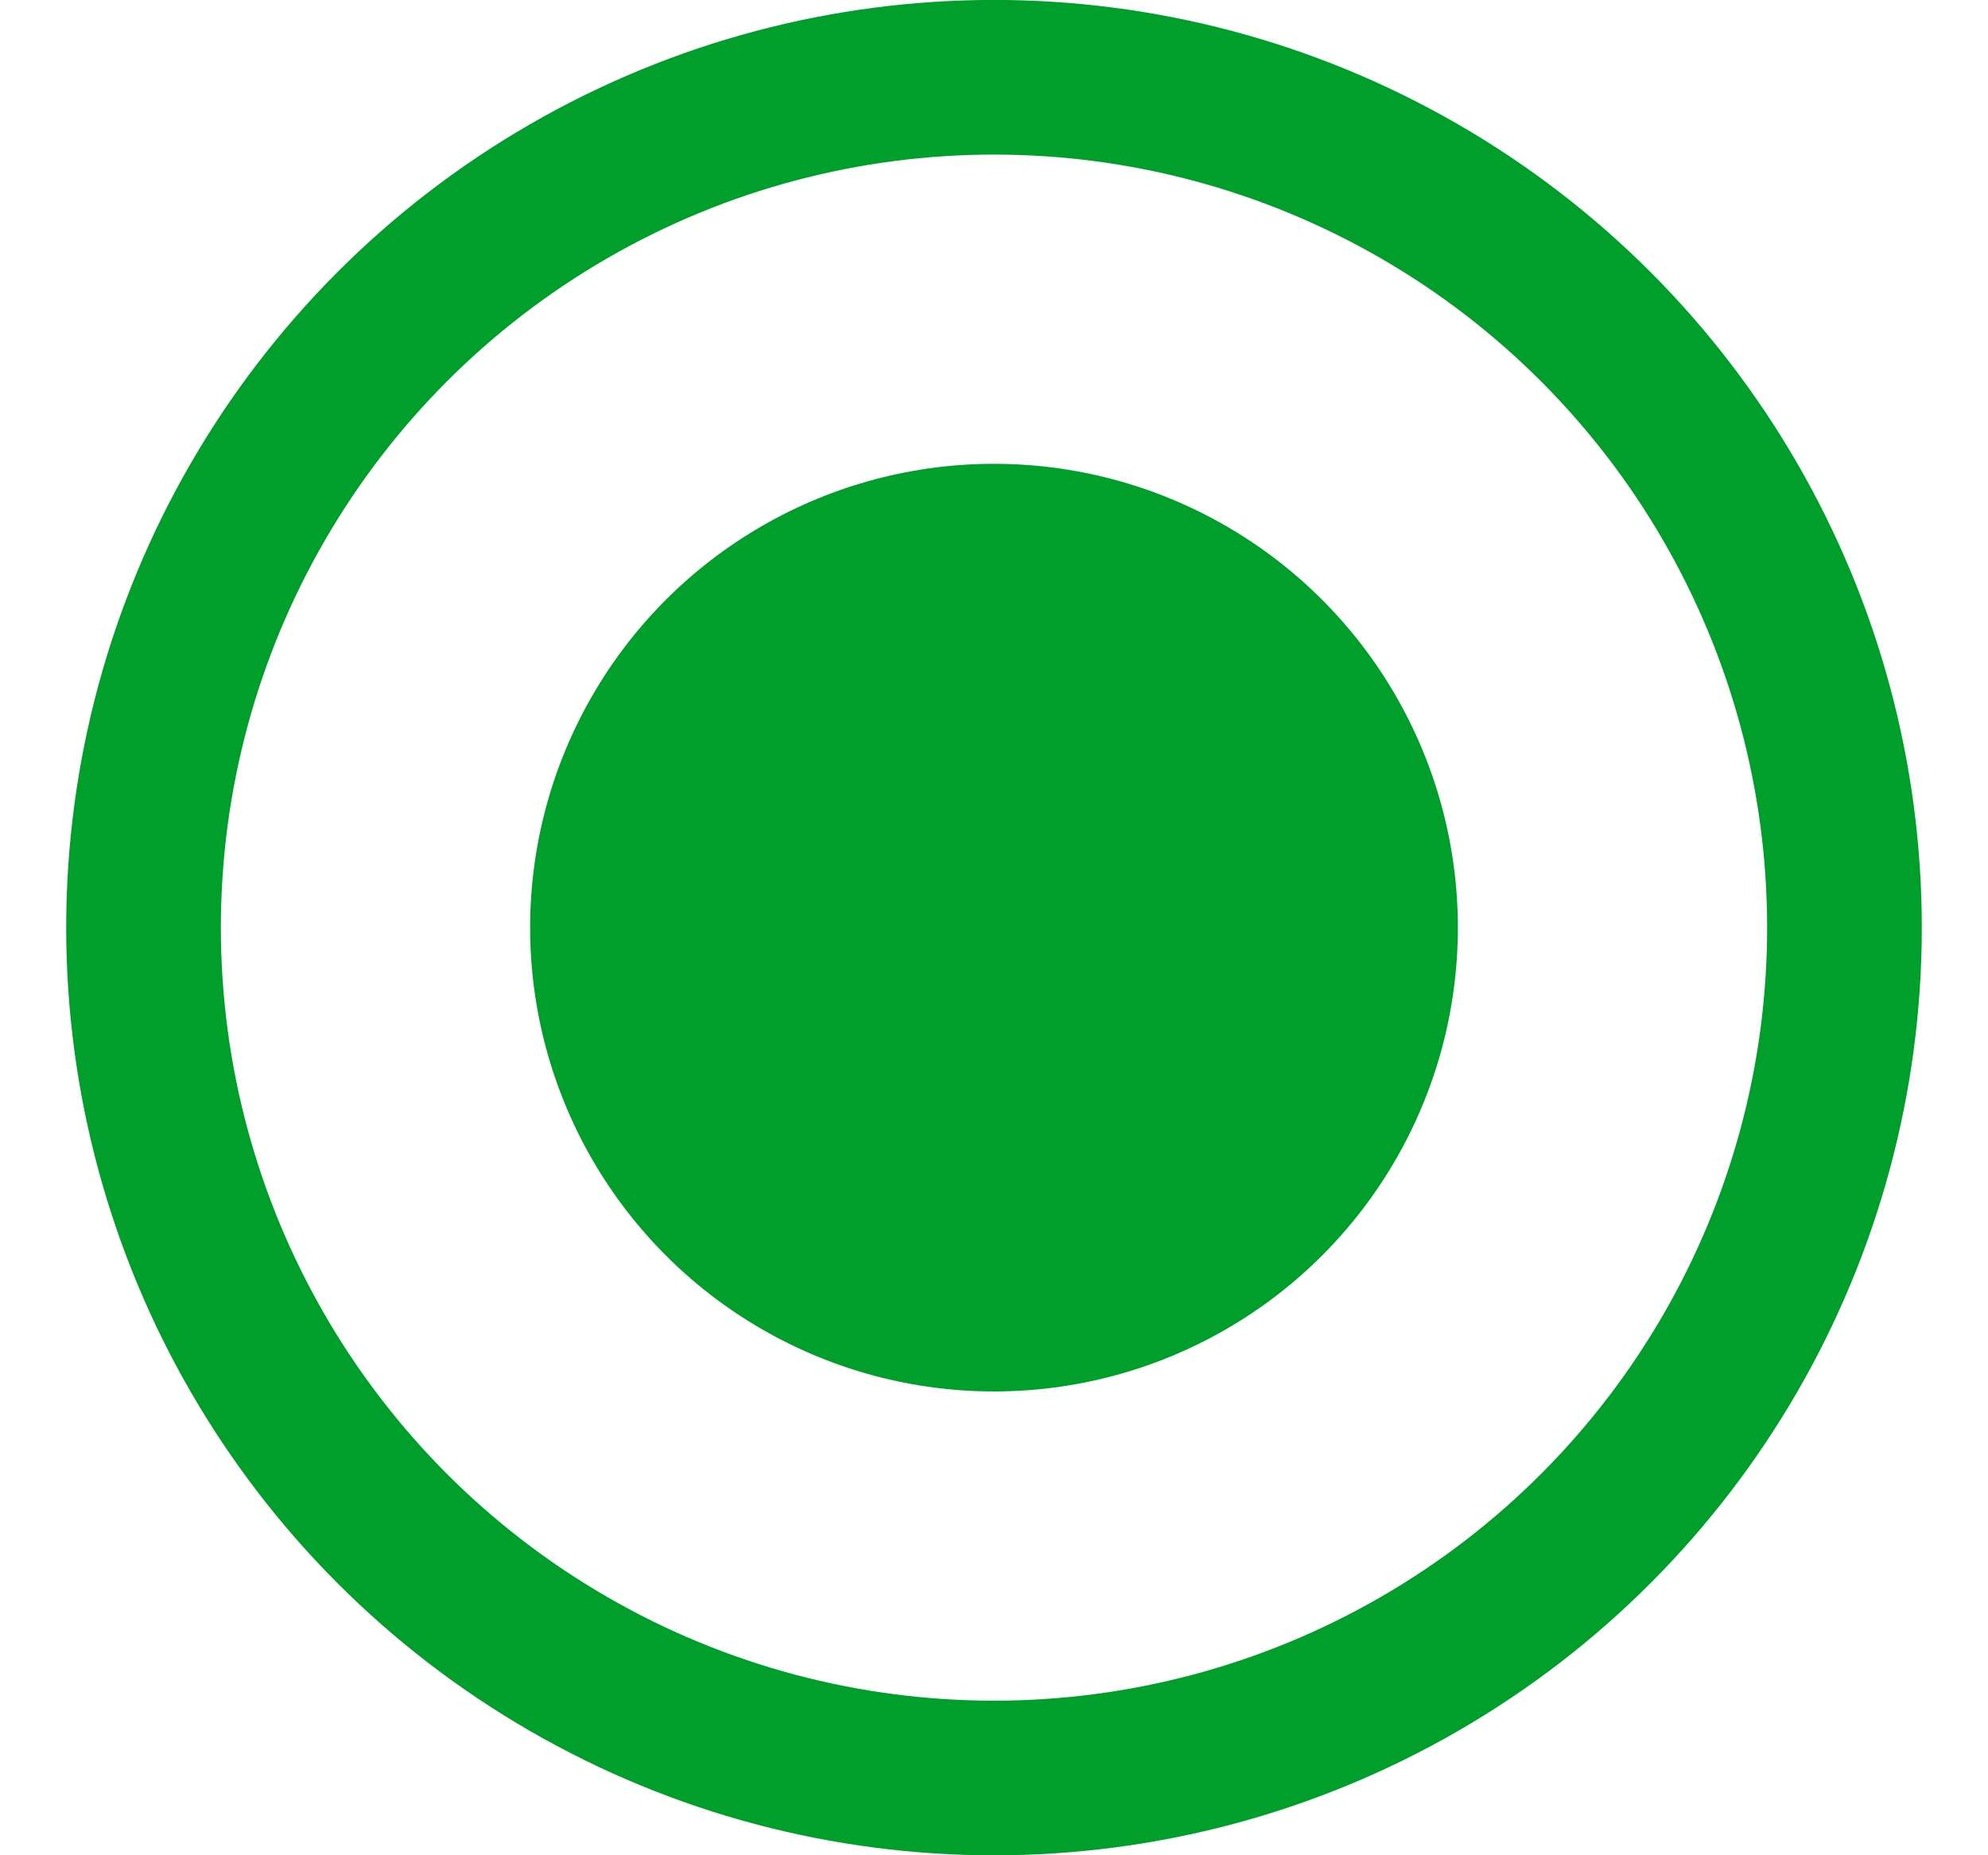
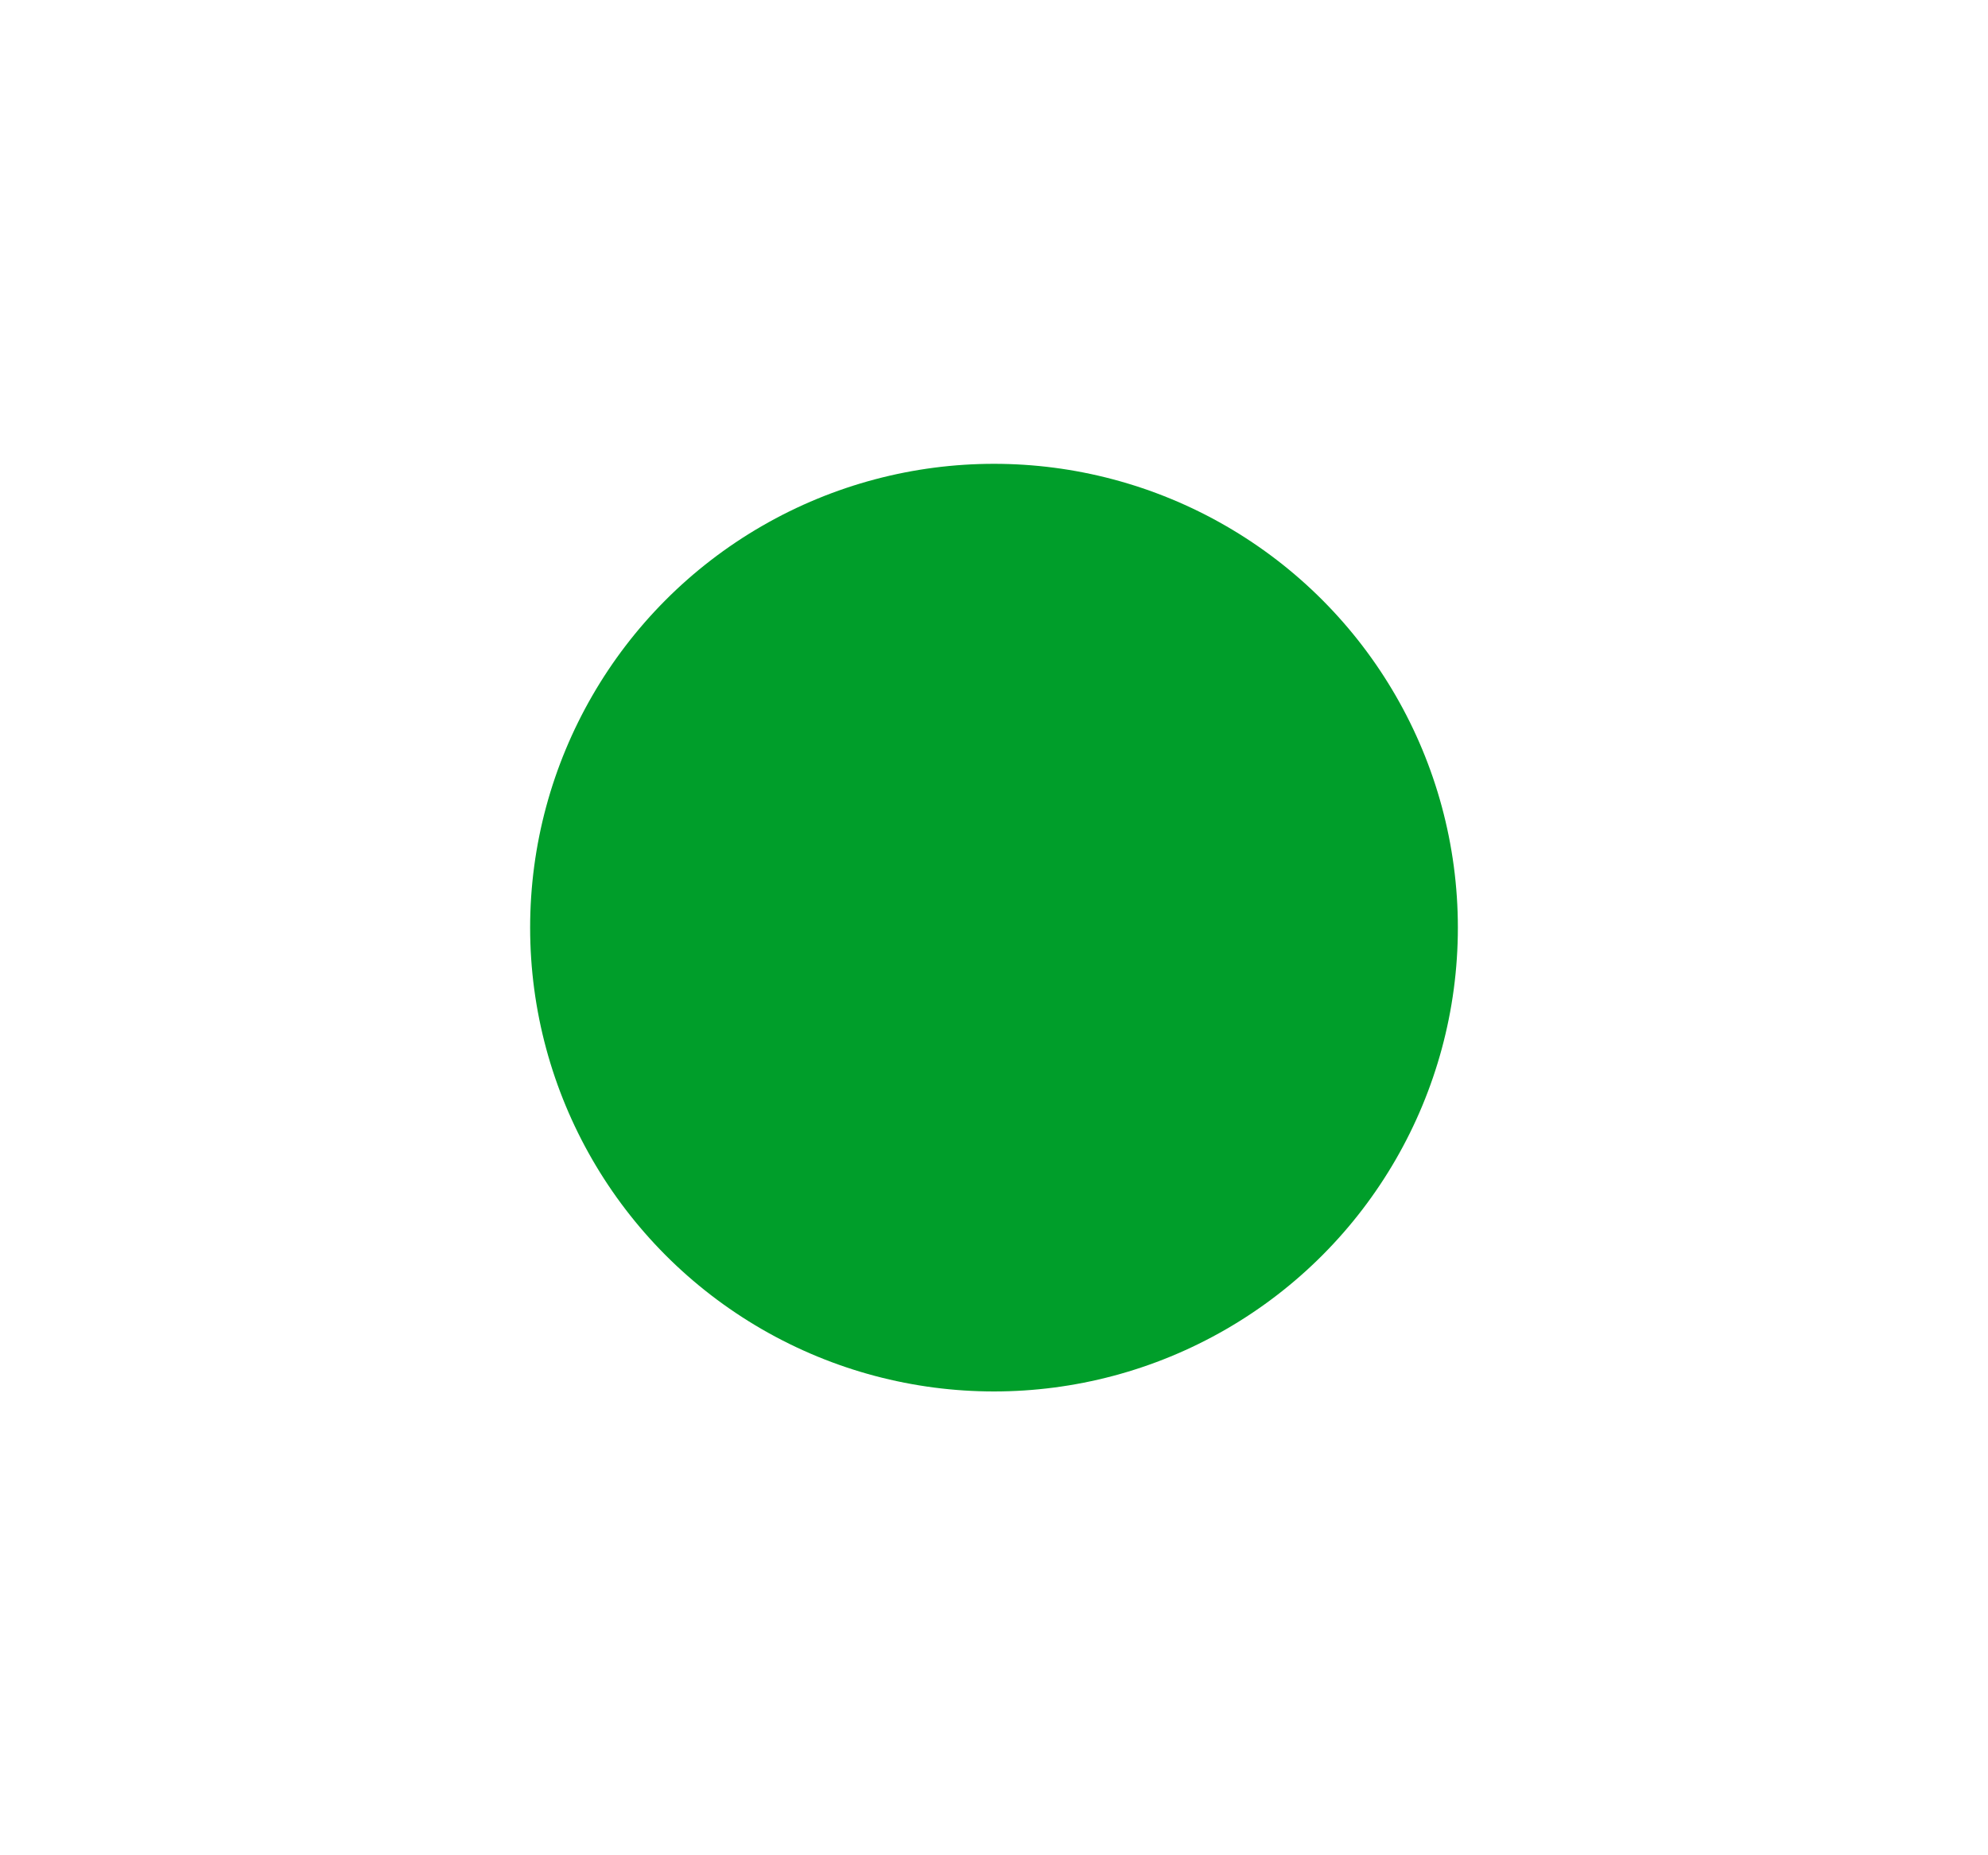
<svg xmlns="http://www.w3.org/2000/svg" fill="none" viewBox="0 0 15 14" height="14" width="15">
  <circle fill="#009E2A" r="3.5" cy="7" cx="7.5" />
-   <circle stroke-width="1.167" stroke="#009E2A" r="6.417" cy="7" cx="7.5" />
</svg>